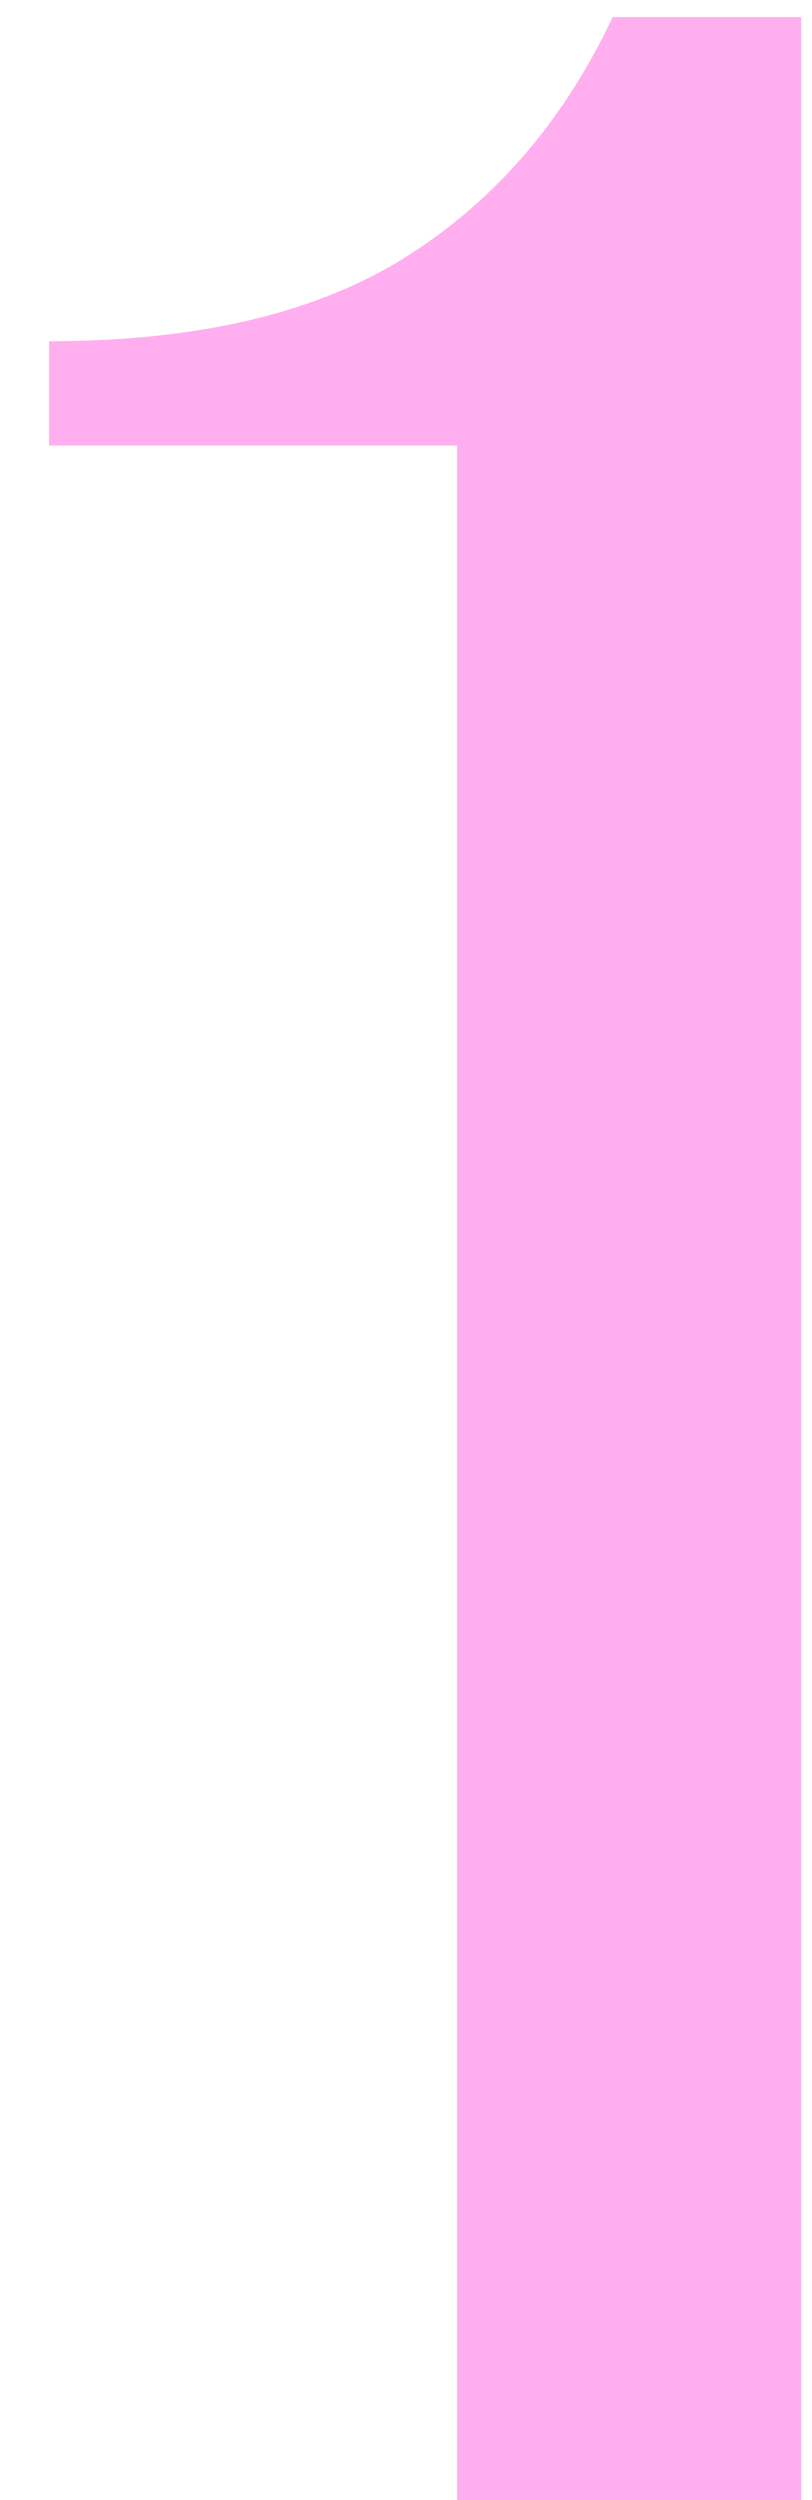
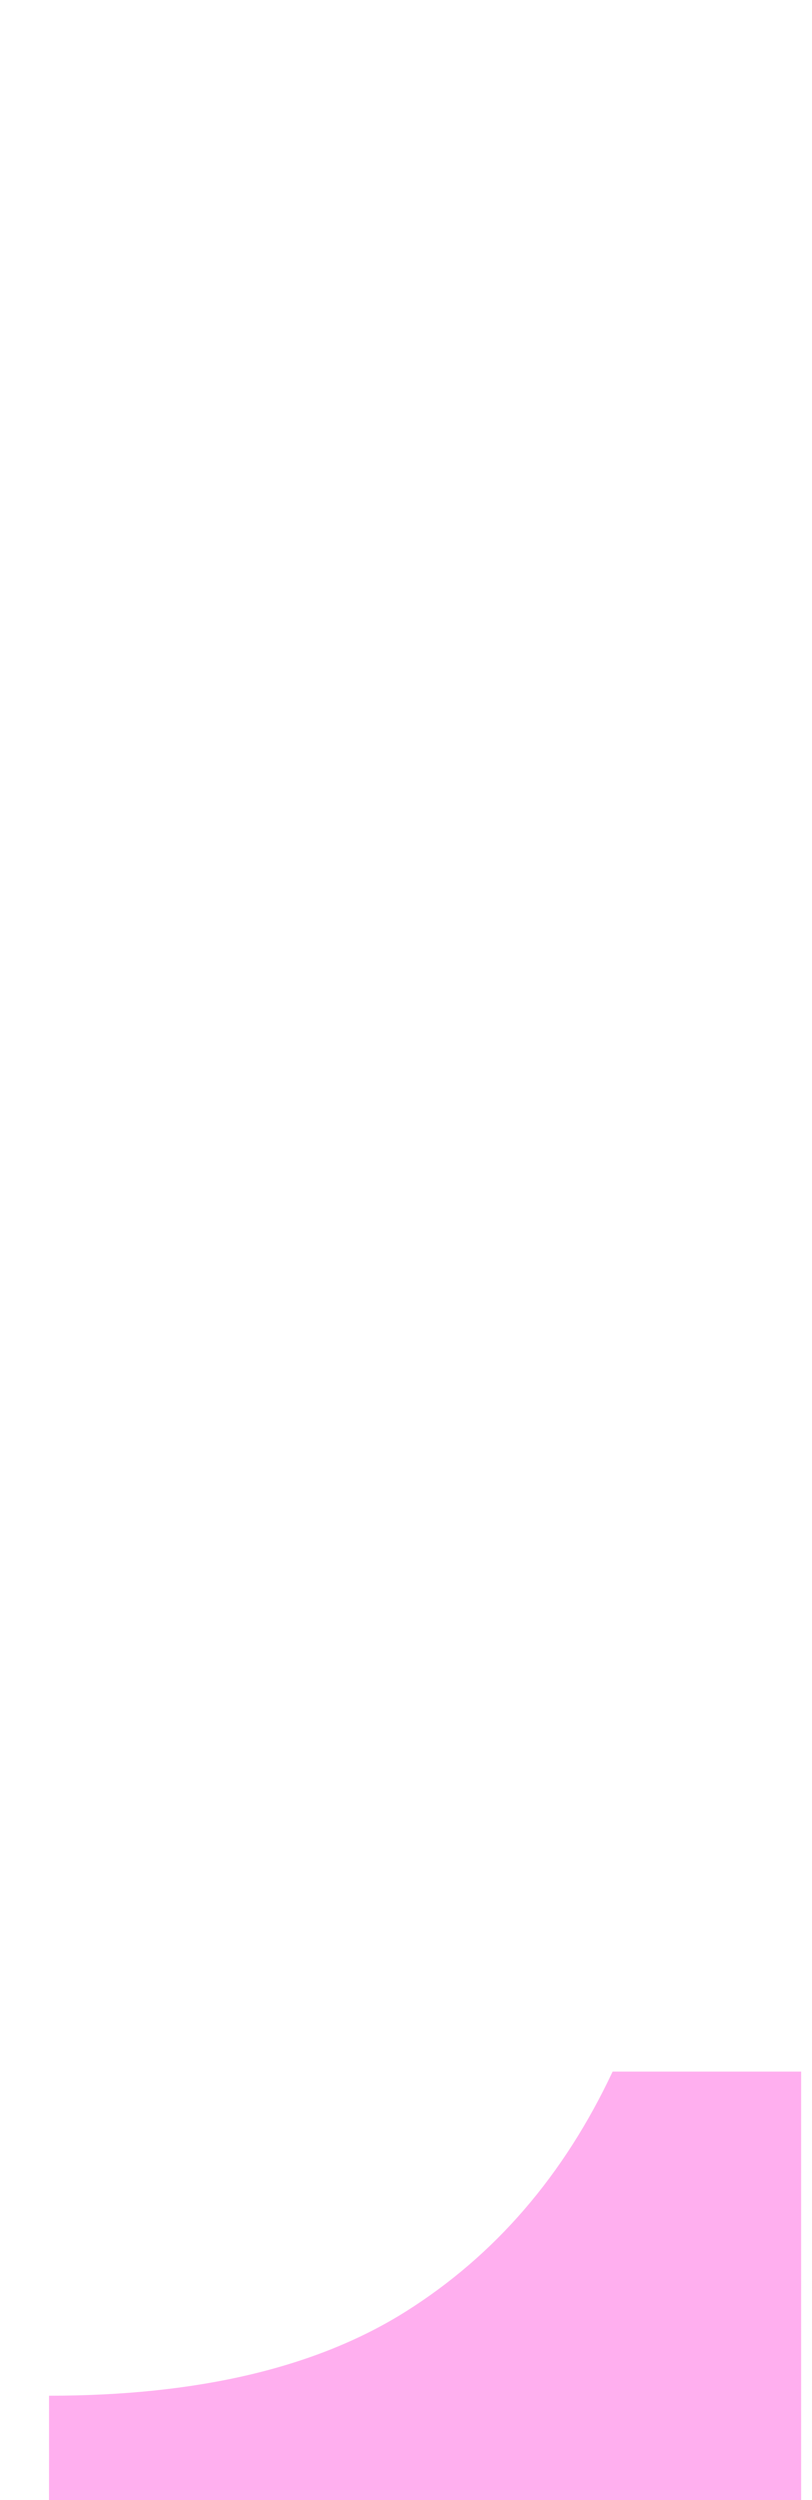
<svg xmlns="http://www.w3.org/2000/svg" width="13" height="40" viewBox="0 0 13 40">
-   <path d="M7.318 40V7.129H.785v-1.67c2.383 0 4.287-.45 5.713-1.348 1.426-.898 2.53-2.177 3.31-3.838h3.018V40H7.318z" fill="#FFAFEF" fill-rule="nonzero" />
+   <path d="M7.318 40H.785v-1.67c2.383 0 4.287-.45 5.713-1.348 1.426-.898 2.53-2.177 3.31-3.838h3.018V40H7.318z" fill="#FFAFEF" fill-rule="nonzero" />
</svg>